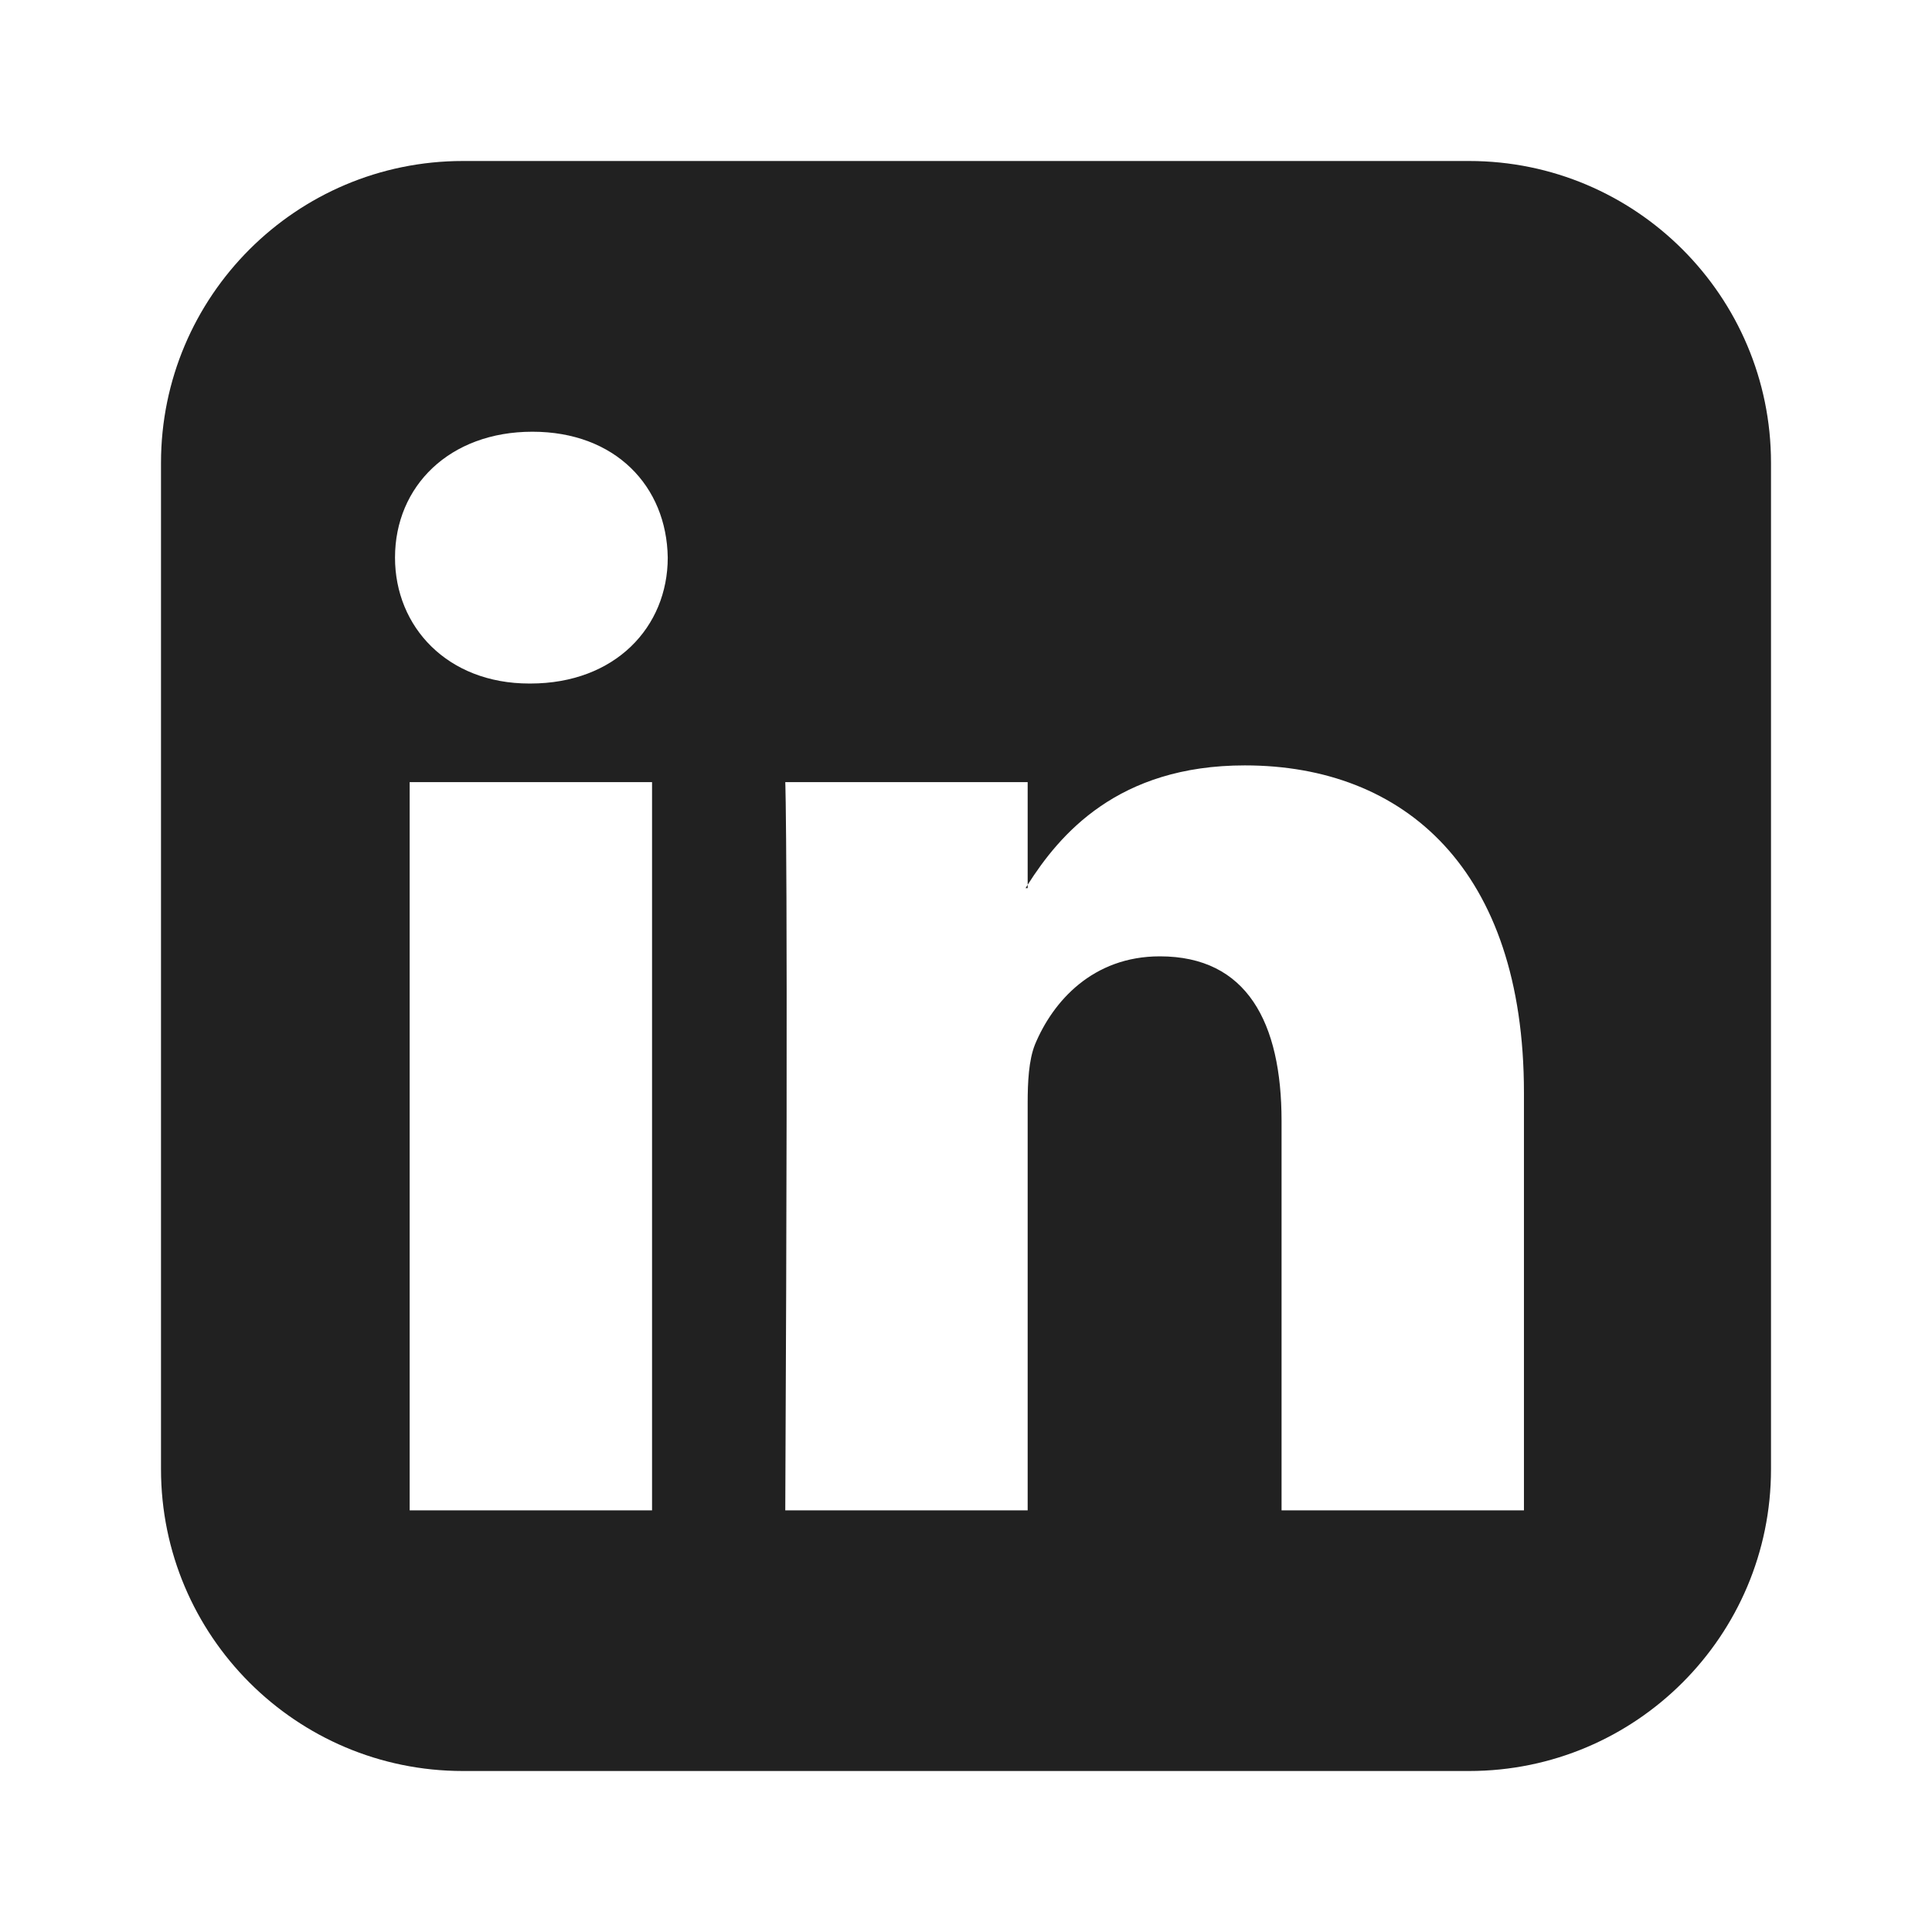
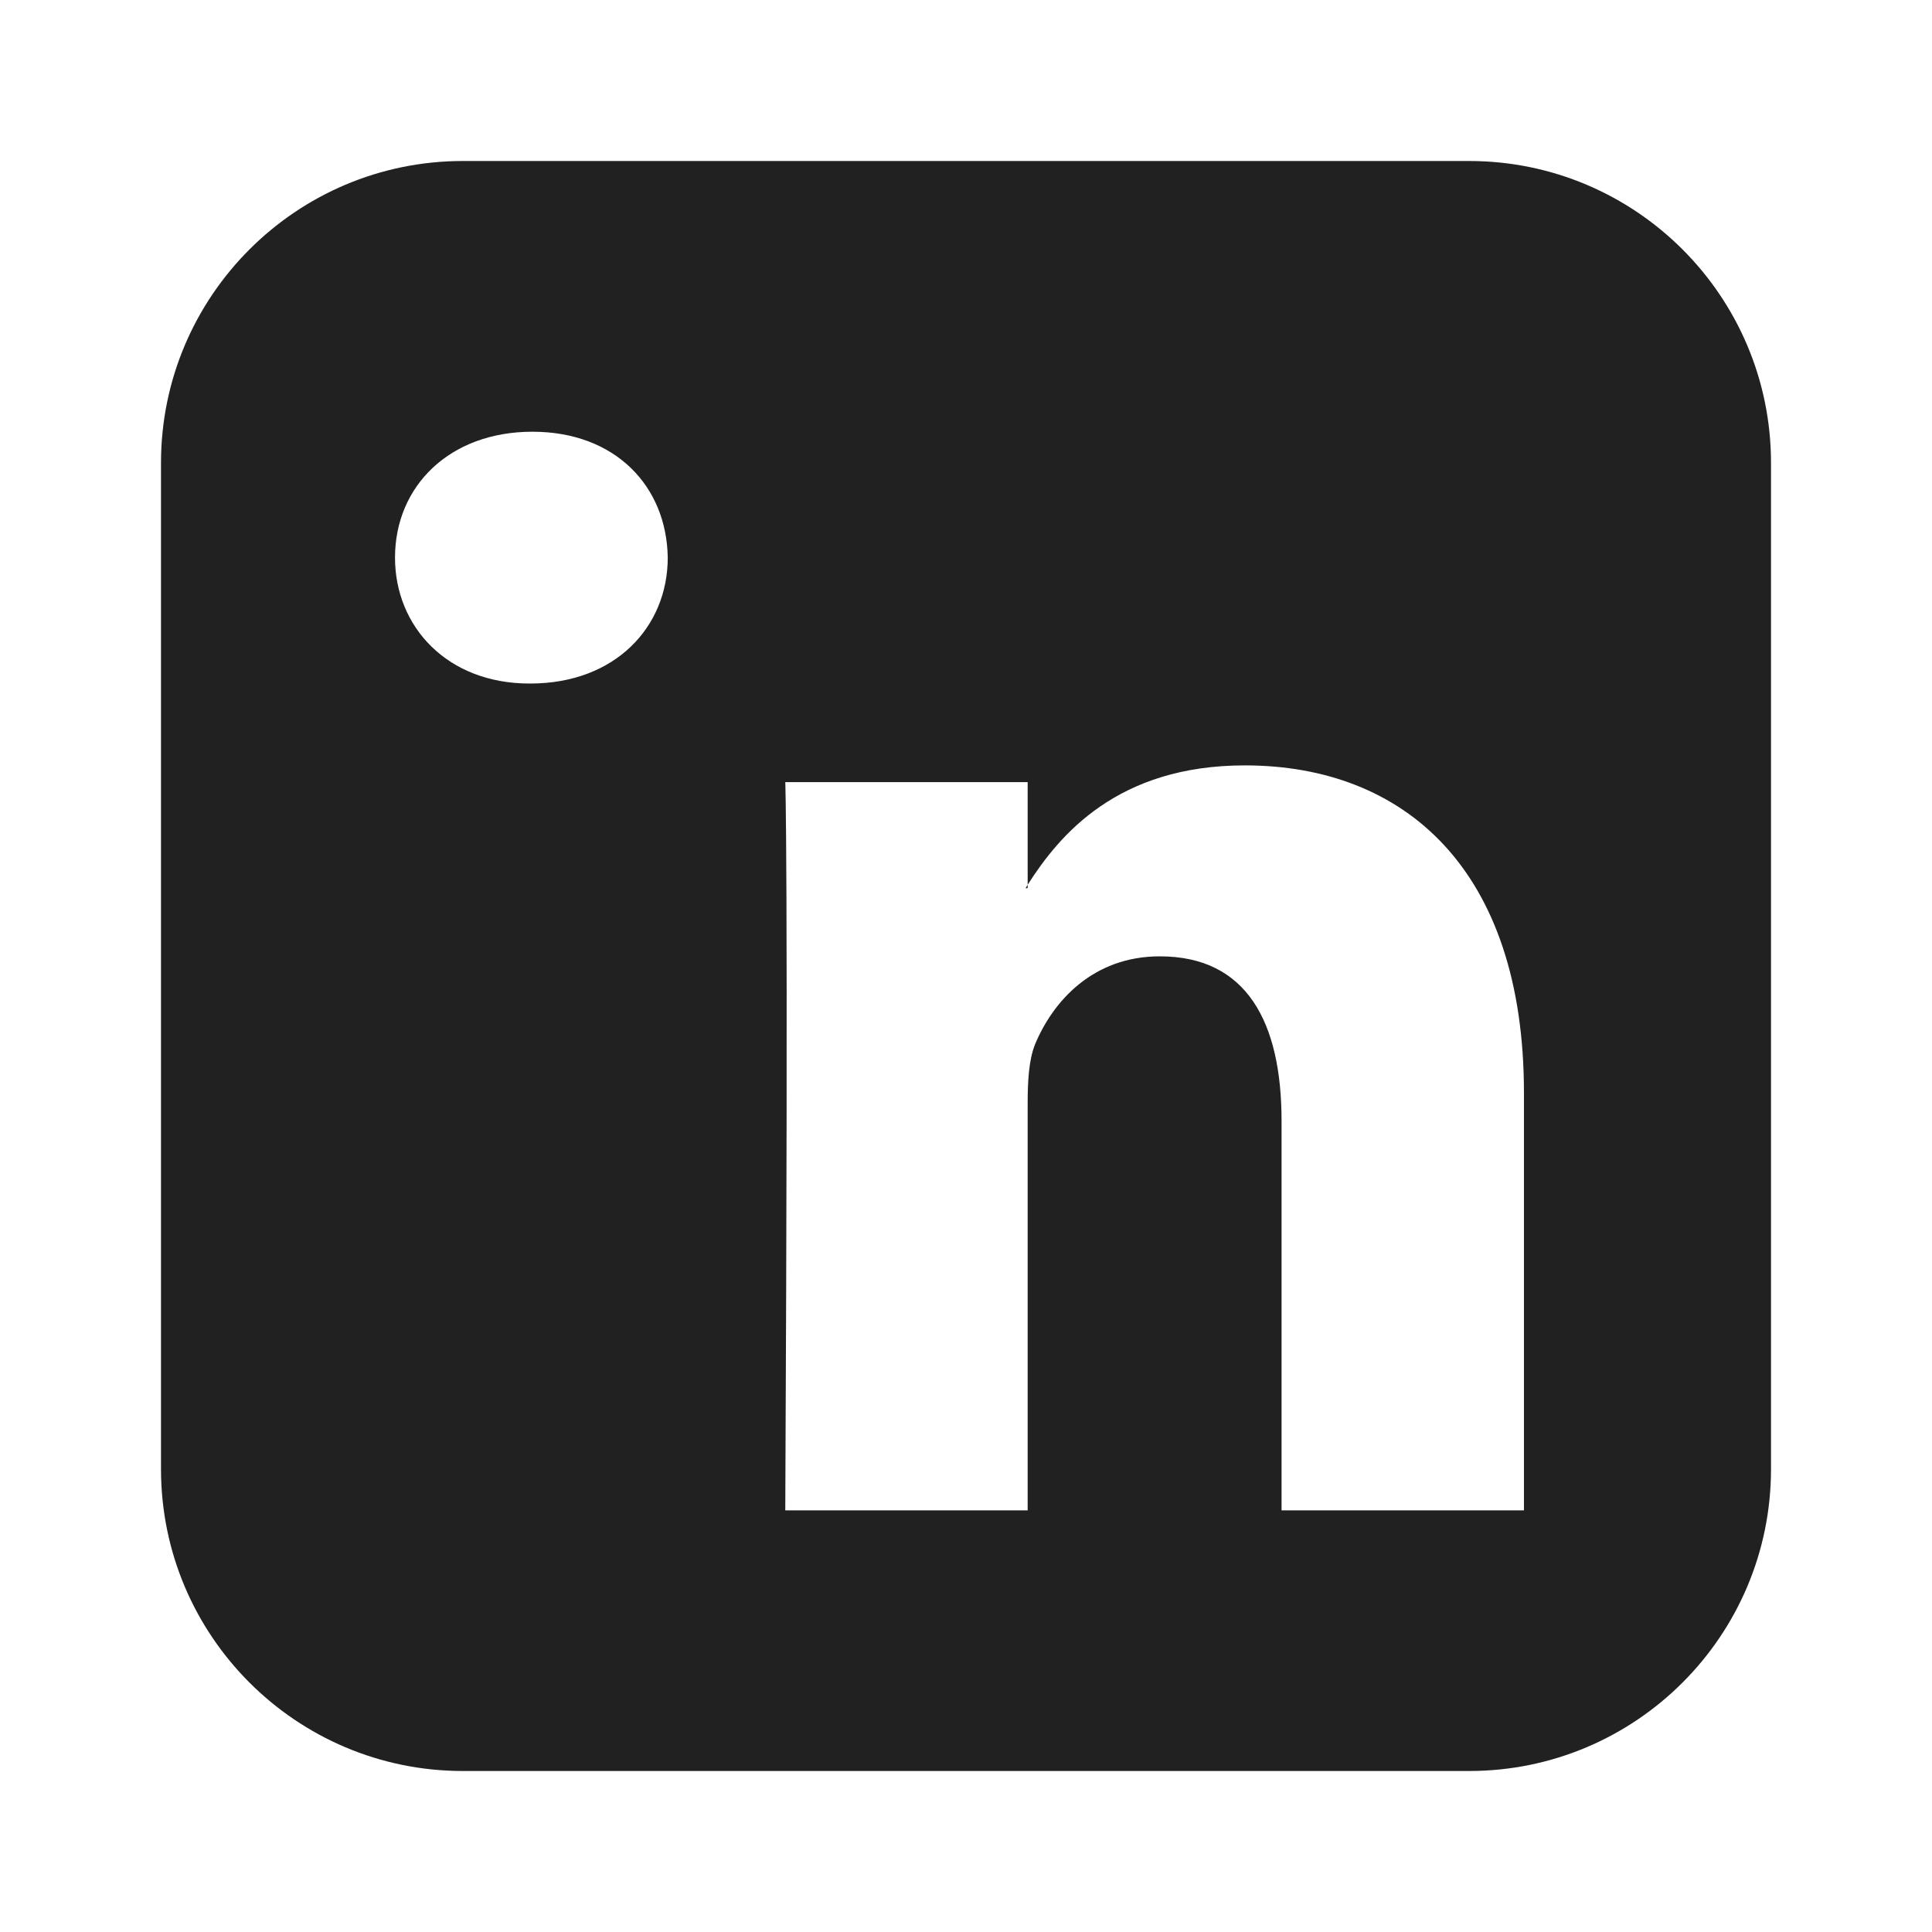
<svg xmlns="http://www.w3.org/2000/svg" width="24" height="24" viewBox="0 0 24 24" fill="none">
  <g id="Icon Social LinkedIn">
-     <path id="LI" fill-rule="evenodd" clip-rule="evenodd" d="M5.089 18.762H8.1V9.716H5.089V18.762ZM8.295 6.927C8.282 6.04 7.644 5.363 6.614 5.363C5.584 5.363 4.907 6.04 4.907 6.927C4.907 7.787 5.558 8.491 6.575 8.491H6.588C7.644 8.491 8.295 7.787 8.295 6.927ZM12.766 10.991V11.033H12.74C12.748 11.019 12.757 11.005 12.766 10.991ZM12.766 10.991V9.716H9.755C9.755 9.716 9.794 10.563 9.755 18.762H12.766V13.704C12.766 13.444 12.779 13.17 12.857 12.975C13.079 12.44 13.574 11.88 14.408 11.88C15.49 11.88 15.92 12.701 15.92 13.926V18.762H18.931V13.574C18.931 10.798 17.445 9.508 15.464 9.508C13.883 9.508 13.163 10.368 12.766 10.991ZM22 5.75V18.25C22 20.32 20.32 22 18.25 22H5.75C3.68 22 2 20.32 2 18.25V5.75C2 3.68 3.68 2 5.75 2H18.25C20.32 2 22 3.68 22 5.75Z" fill="#212121" />
+     <path id="LI" fill-rule="evenodd" clip-rule="evenodd" d="M5.089 18.762V9.716H5.089V18.762ZM8.295 6.927C8.282 6.04 7.644 5.363 6.614 5.363C5.584 5.363 4.907 6.04 4.907 6.927C4.907 7.787 5.558 8.491 6.575 8.491H6.588C7.644 8.491 8.295 7.787 8.295 6.927ZM12.766 10.991V11.033H12.74C12.748 11.019 12.757 11.005 12.766 10.991ZM12.766 10.991V9.716H9.755C9.755 9.716 9.794 10.563 9.755 18.762H12.766V13.704C12.766 13.444 12.779 13.17 12.857 12.975C13.079 12.44 13.574 11.88 14.408 11.88C15.49 11.88 15.92 12.701 15.92 13.926V18.762H18.931V13.574C18.931 10.798 17.445 9.508 15.464 9.508C13.883 9.508 13.163 10.368 12.766 10.991ZM22 5.75V18.25C22 20.32 20.32 22 18.25 22H5.75C3.68 22 2 20.32 2 18.25V5.75C2 3.68 3.68 2 5.75 2H18.25C20.32 2 22 3.68 22 5.75Z" fill="#212121" />
  </g>
</svg>